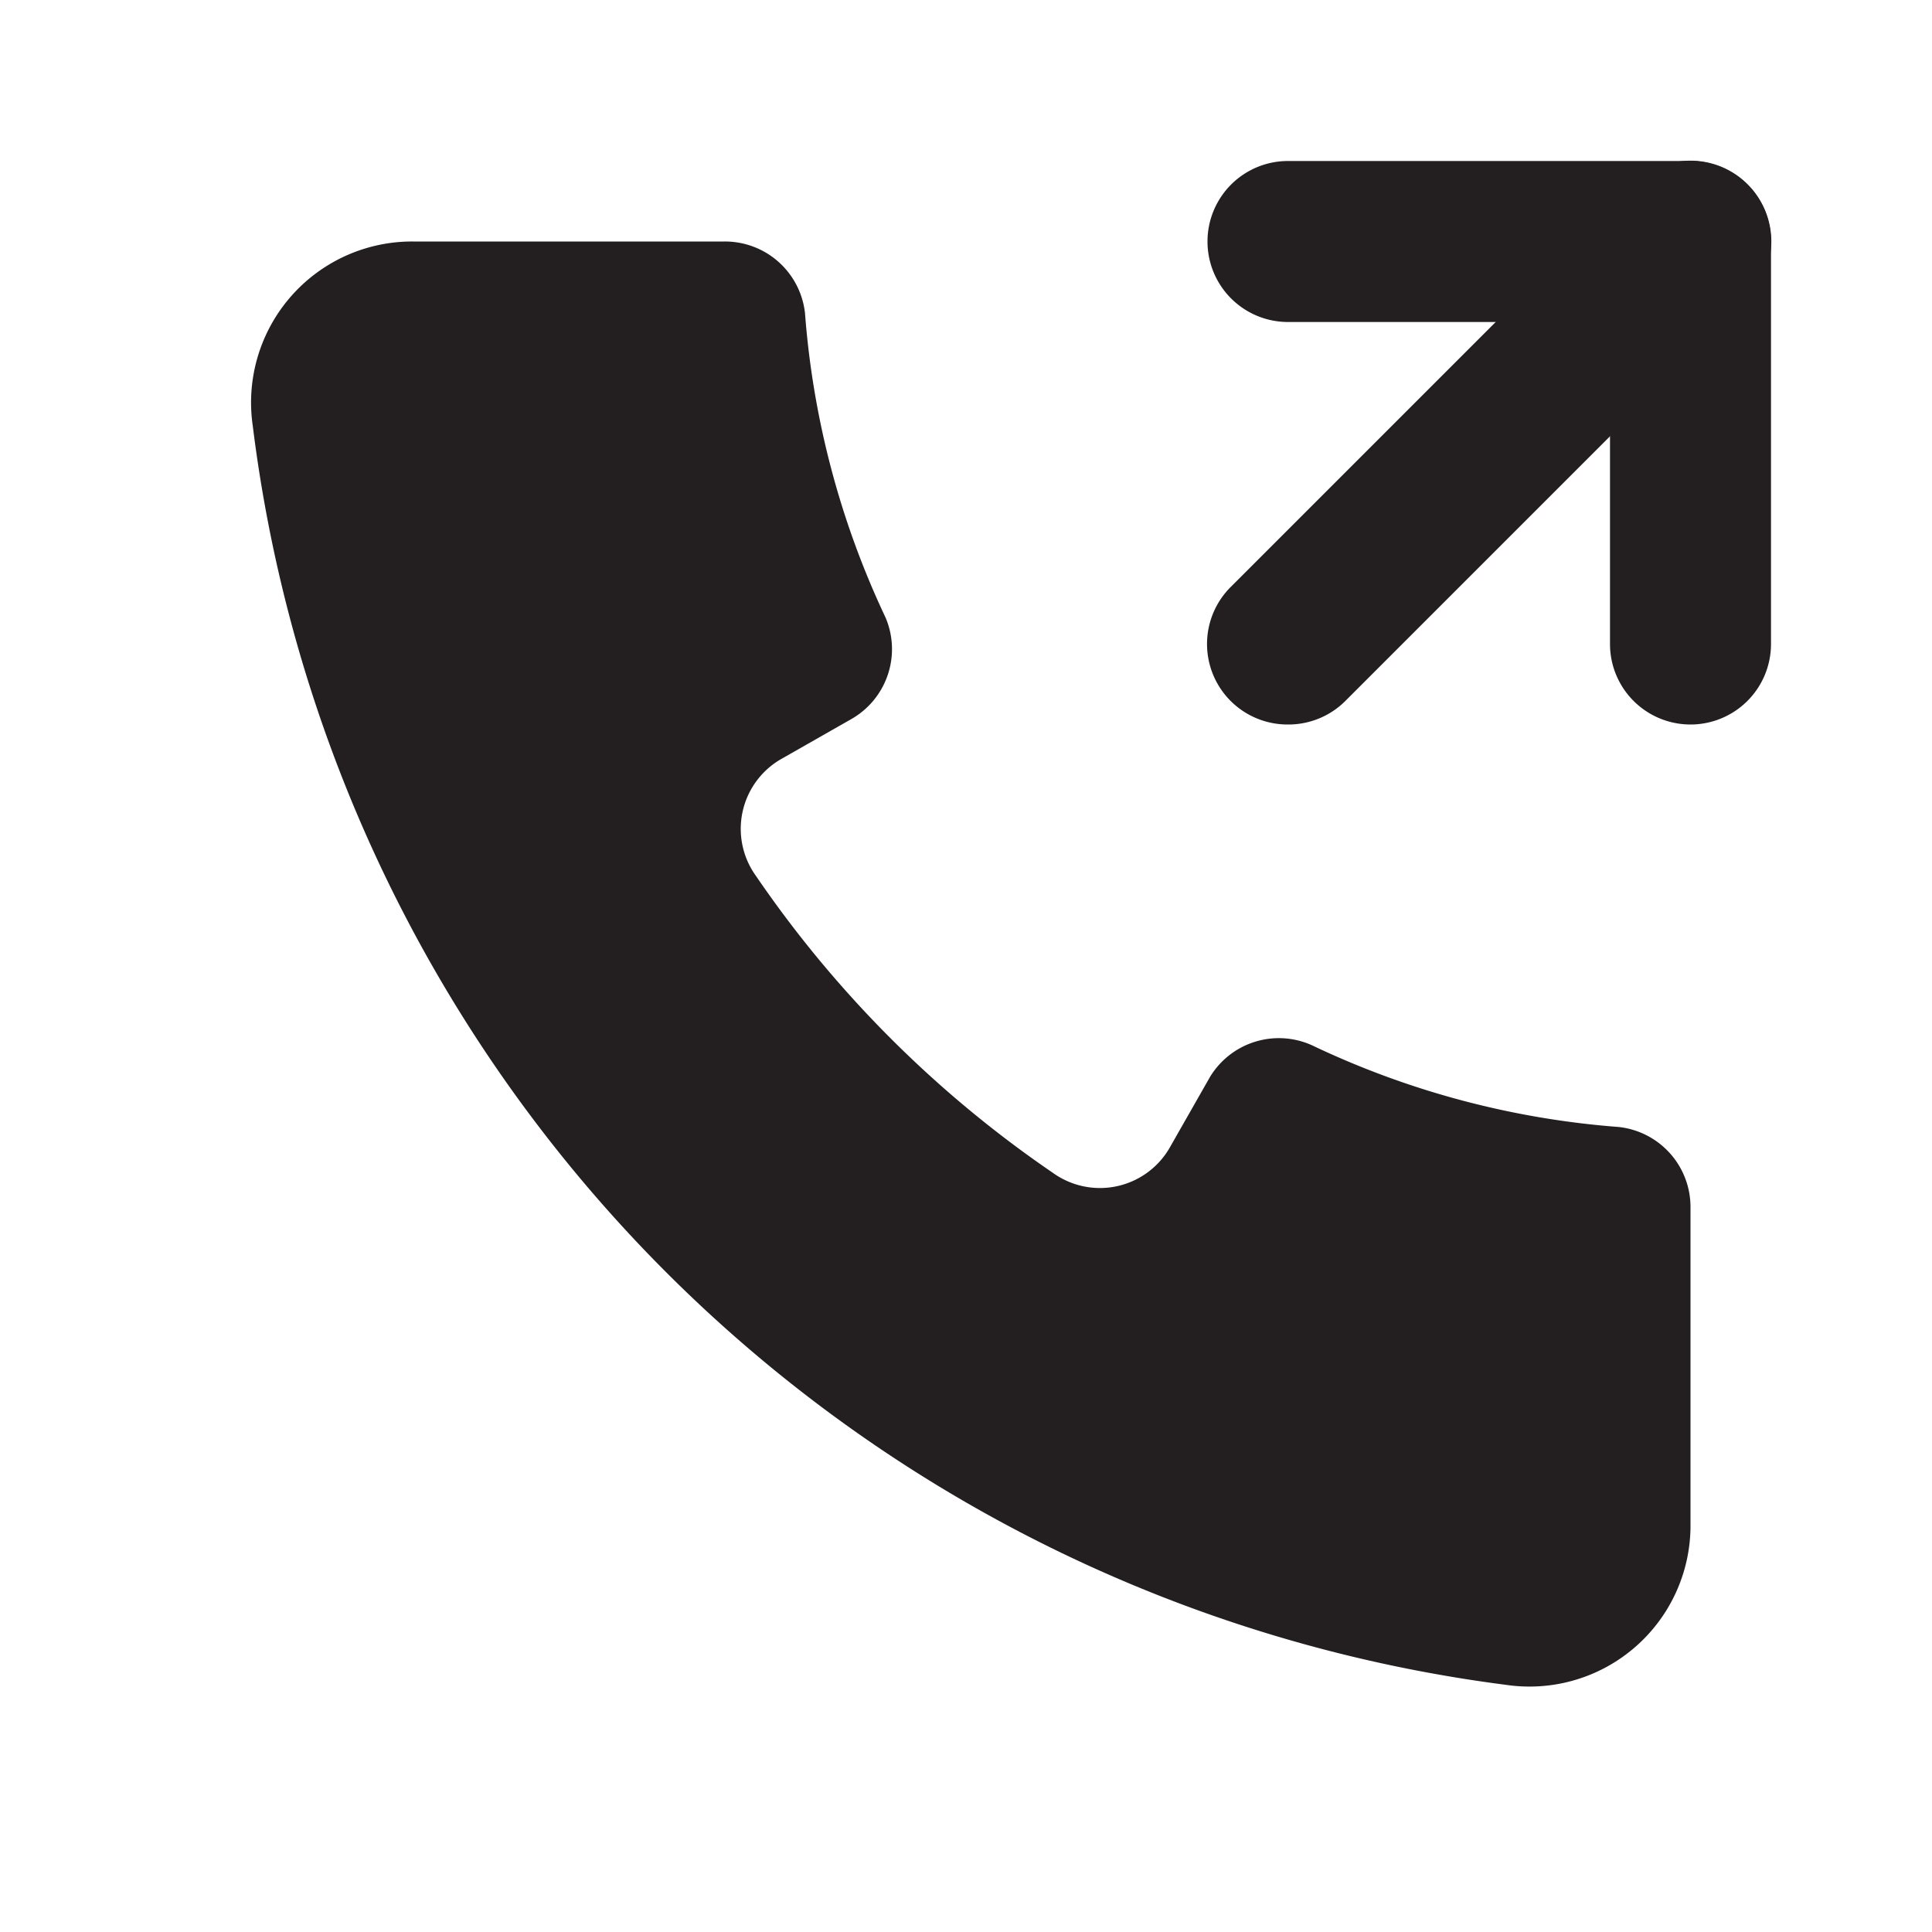
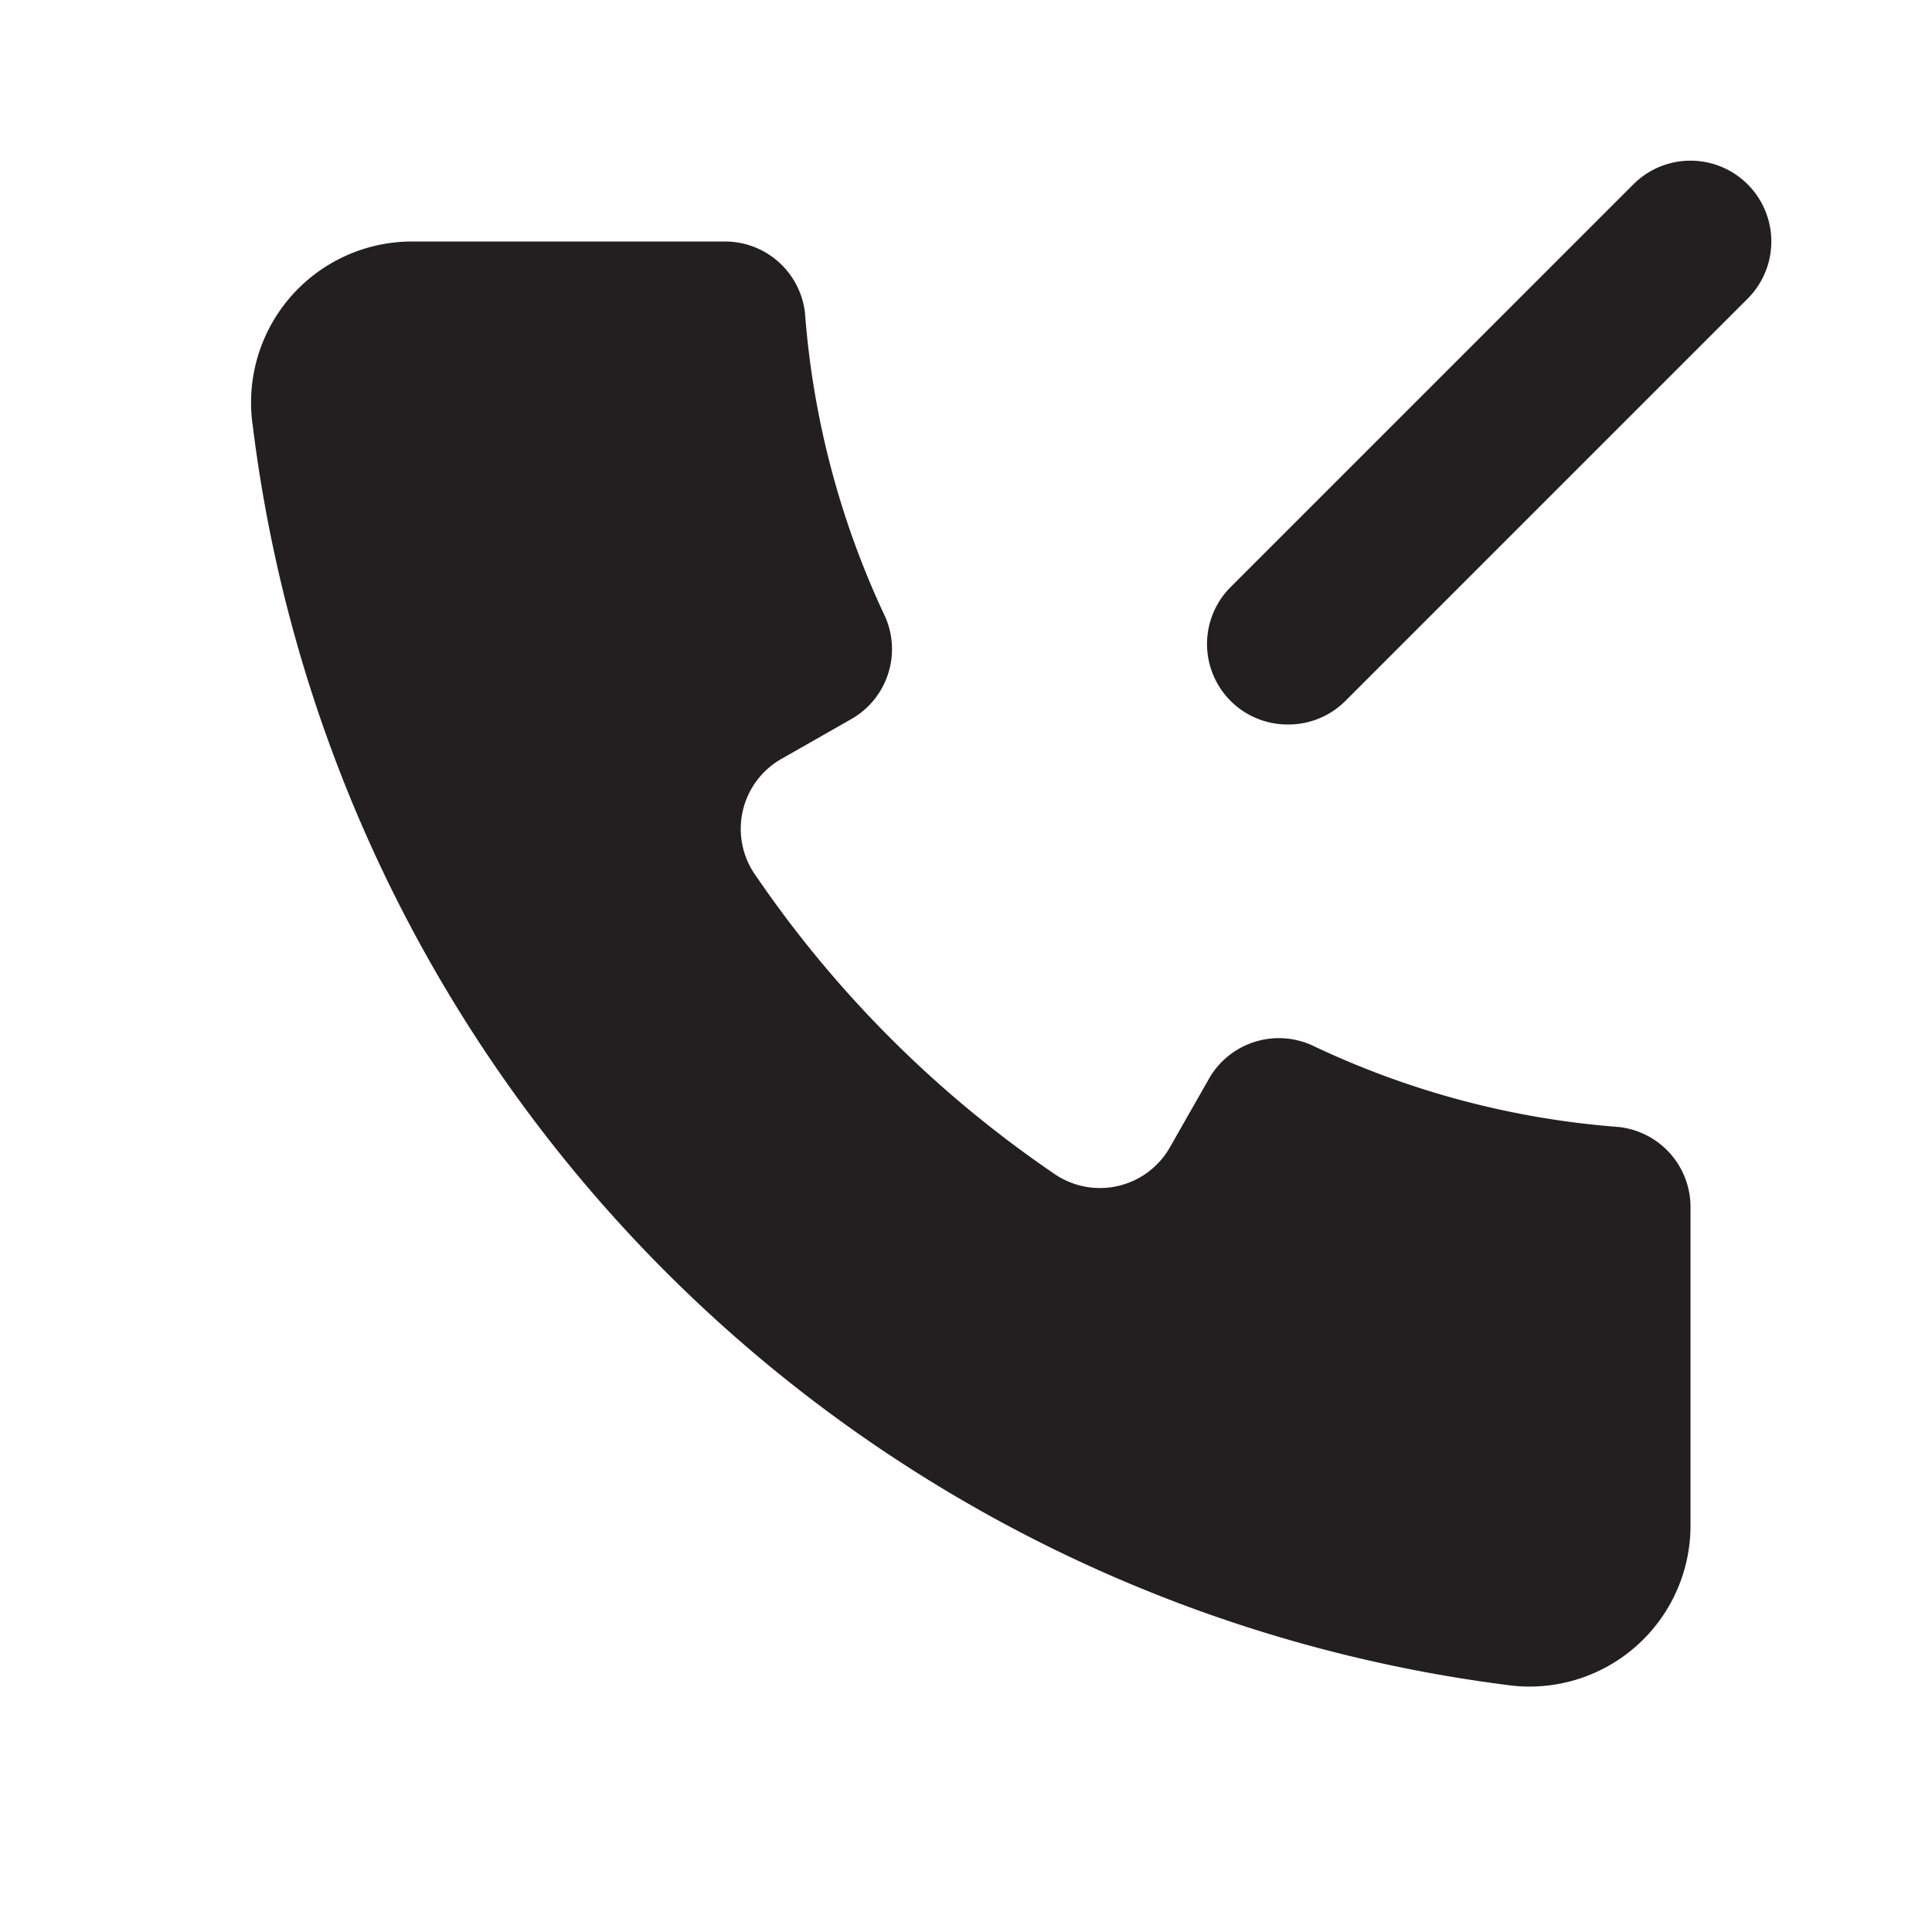
<svg xmlns="http://www.w3.org/2000/svg" width="800px" height="800px" viewBox="0 0 24 24" id="call-out" class="icon glyph">
  <path d="M21,15v3.93a2,2,0,0,1-2.29,2A18,18,0,0,1,3.14,5.29,2,2,0,0,1,5.13,3H9a1,1,0,0,1,1,.89,10.74,10.74,0,0,0,1,3.78,1,1,0,0,1-.42,1.26l-.86.49a1,1,0,0,0-.33,1.46,14.08,14.08,0,0,0,3.69,3.69,1,1,0,0,0,1.46-.33l.49-.86A1,1,0,0,1,16.33,13a10.74,10.74,0,0,0,3.78,1A1,1,0,0,1,21,15Z" style="fill:#231f20" />
  <path d="M16,9a1,1,0,0,1-.71-.29,1,1,0,0,1,0-1.42l5-5a1,1,0,1,1,1.42,1.42l-5,5A1,1,0,0,1,16,9Z" style="fill:#231f20" />
-   <path d="M21,9a1,1,0,0,1-1-1V4H16a1,1,0,0,1,0-2h5a1,1,0,0,1,1,1V8A1,1,0,0,1,21,9Z" style="fill:#231f20" />
</svg>